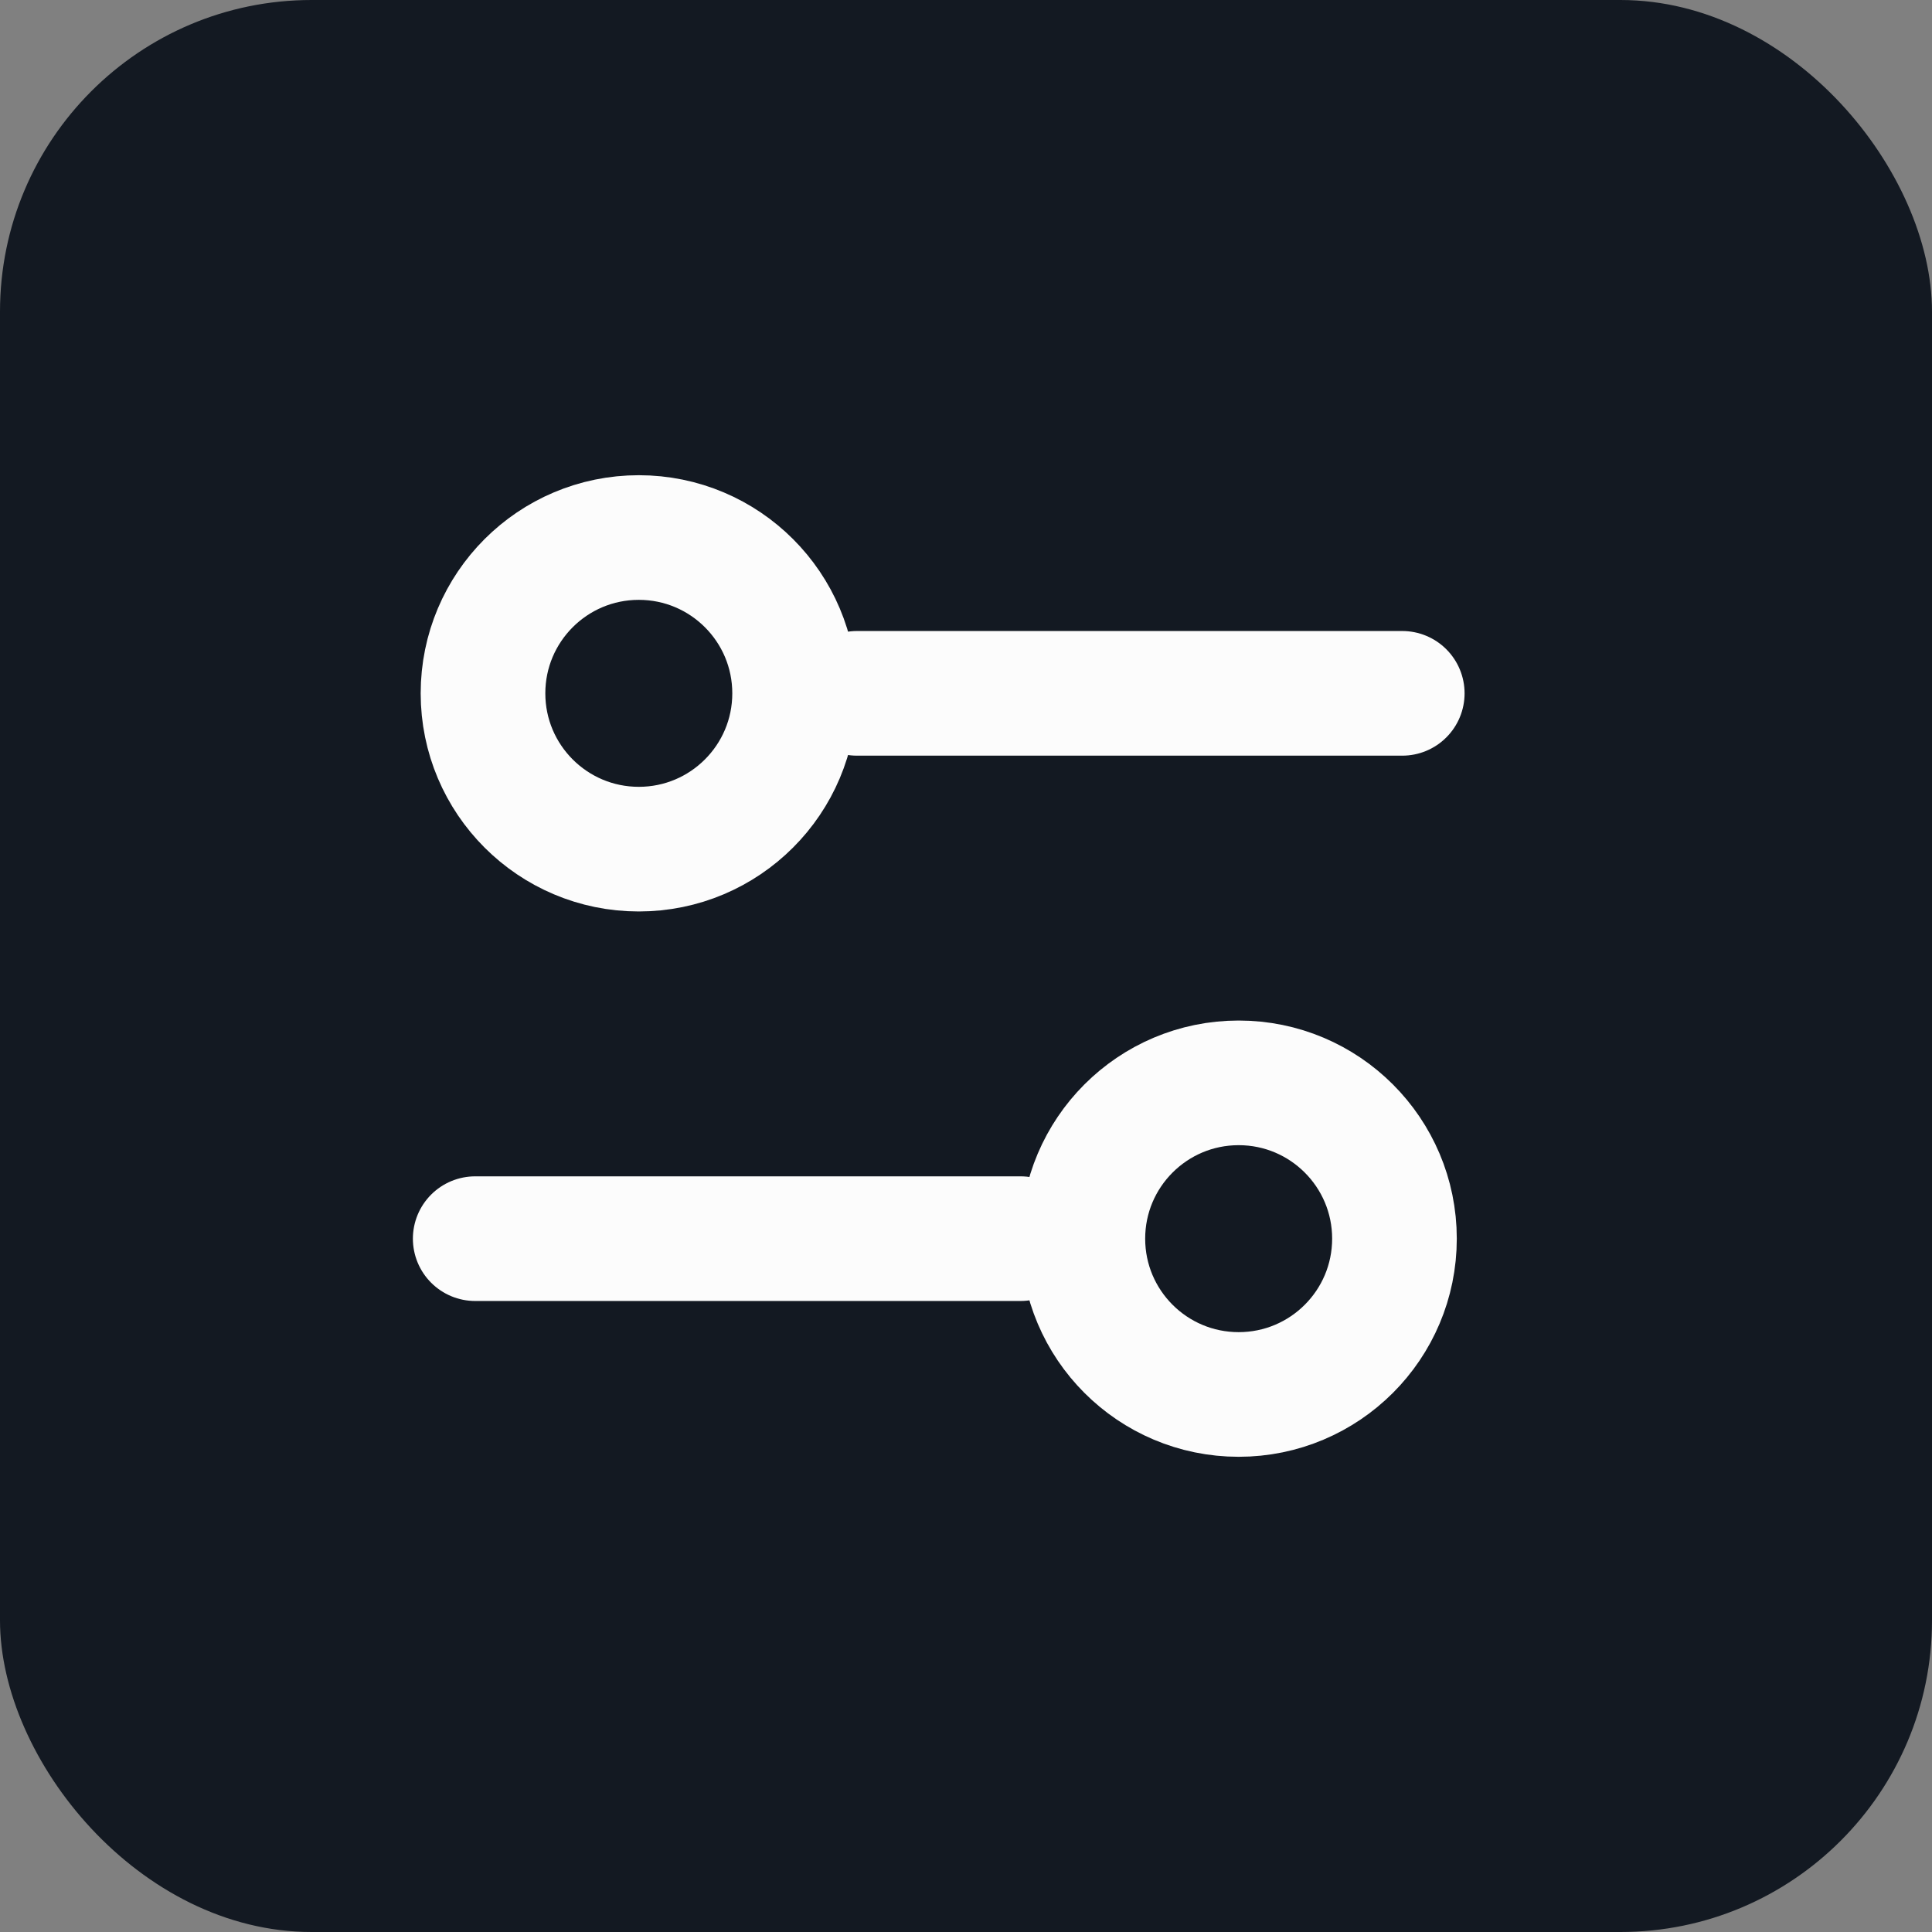
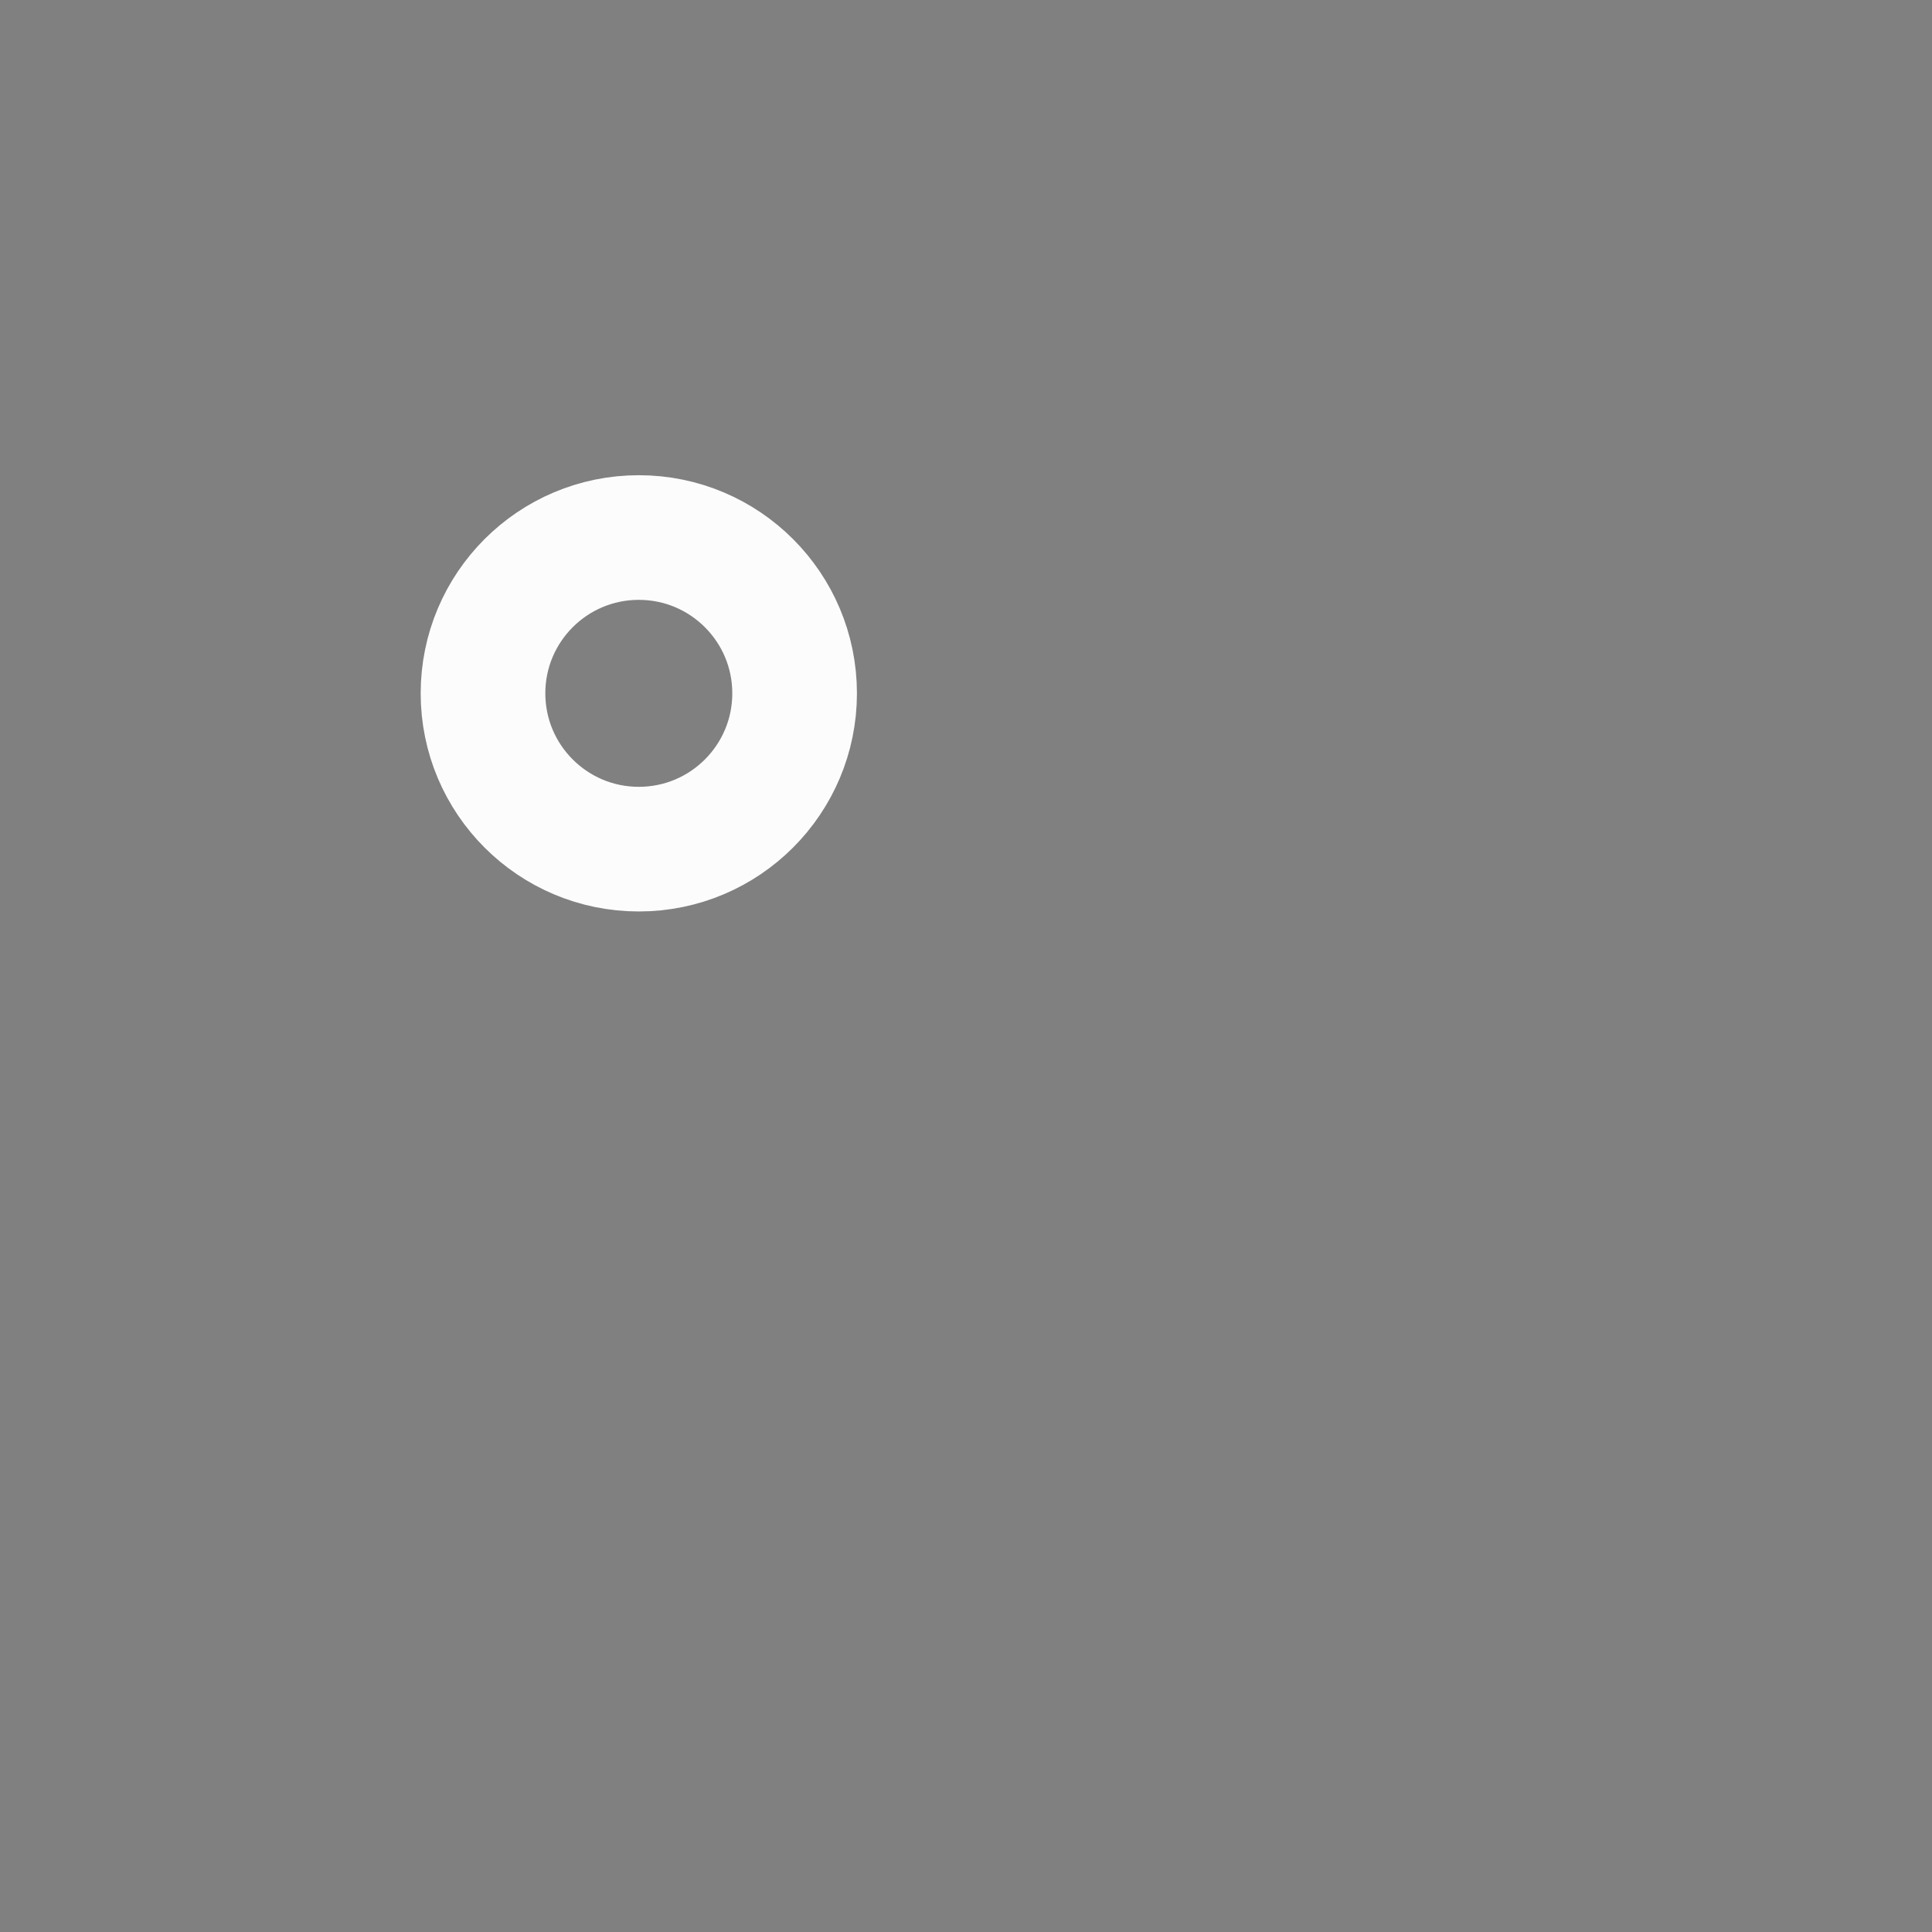
<svg xmlns="http://www.w3.org/2000/svg" width="31" height="31" viewBox="0 0 31 31" fill="none">
  <rect x="0" y="0" width="31" height="31" fill="#808080" stroke="none" />
-   <rect width="31" height="31" rx="5" fill="#131922" />
-   <path d="M7.625 19.875H16.375" stroke="#FCFCFC" stroke-width="2" stroke-linecap="round" />
-   <path d="M13.75 11.125H22.5" stroke="#FCFCFC" stroke-width="2" stroke-linecap="round" />
-   <circle cx="19.875" cy="19.875" r="2.5" stroke="#FCFCFC" stroke-width="2" />
  <circle cx="10.25" cy="11.125" r="2.5" stroke="#FCFCFC" stroke-width="2" />
</svg>